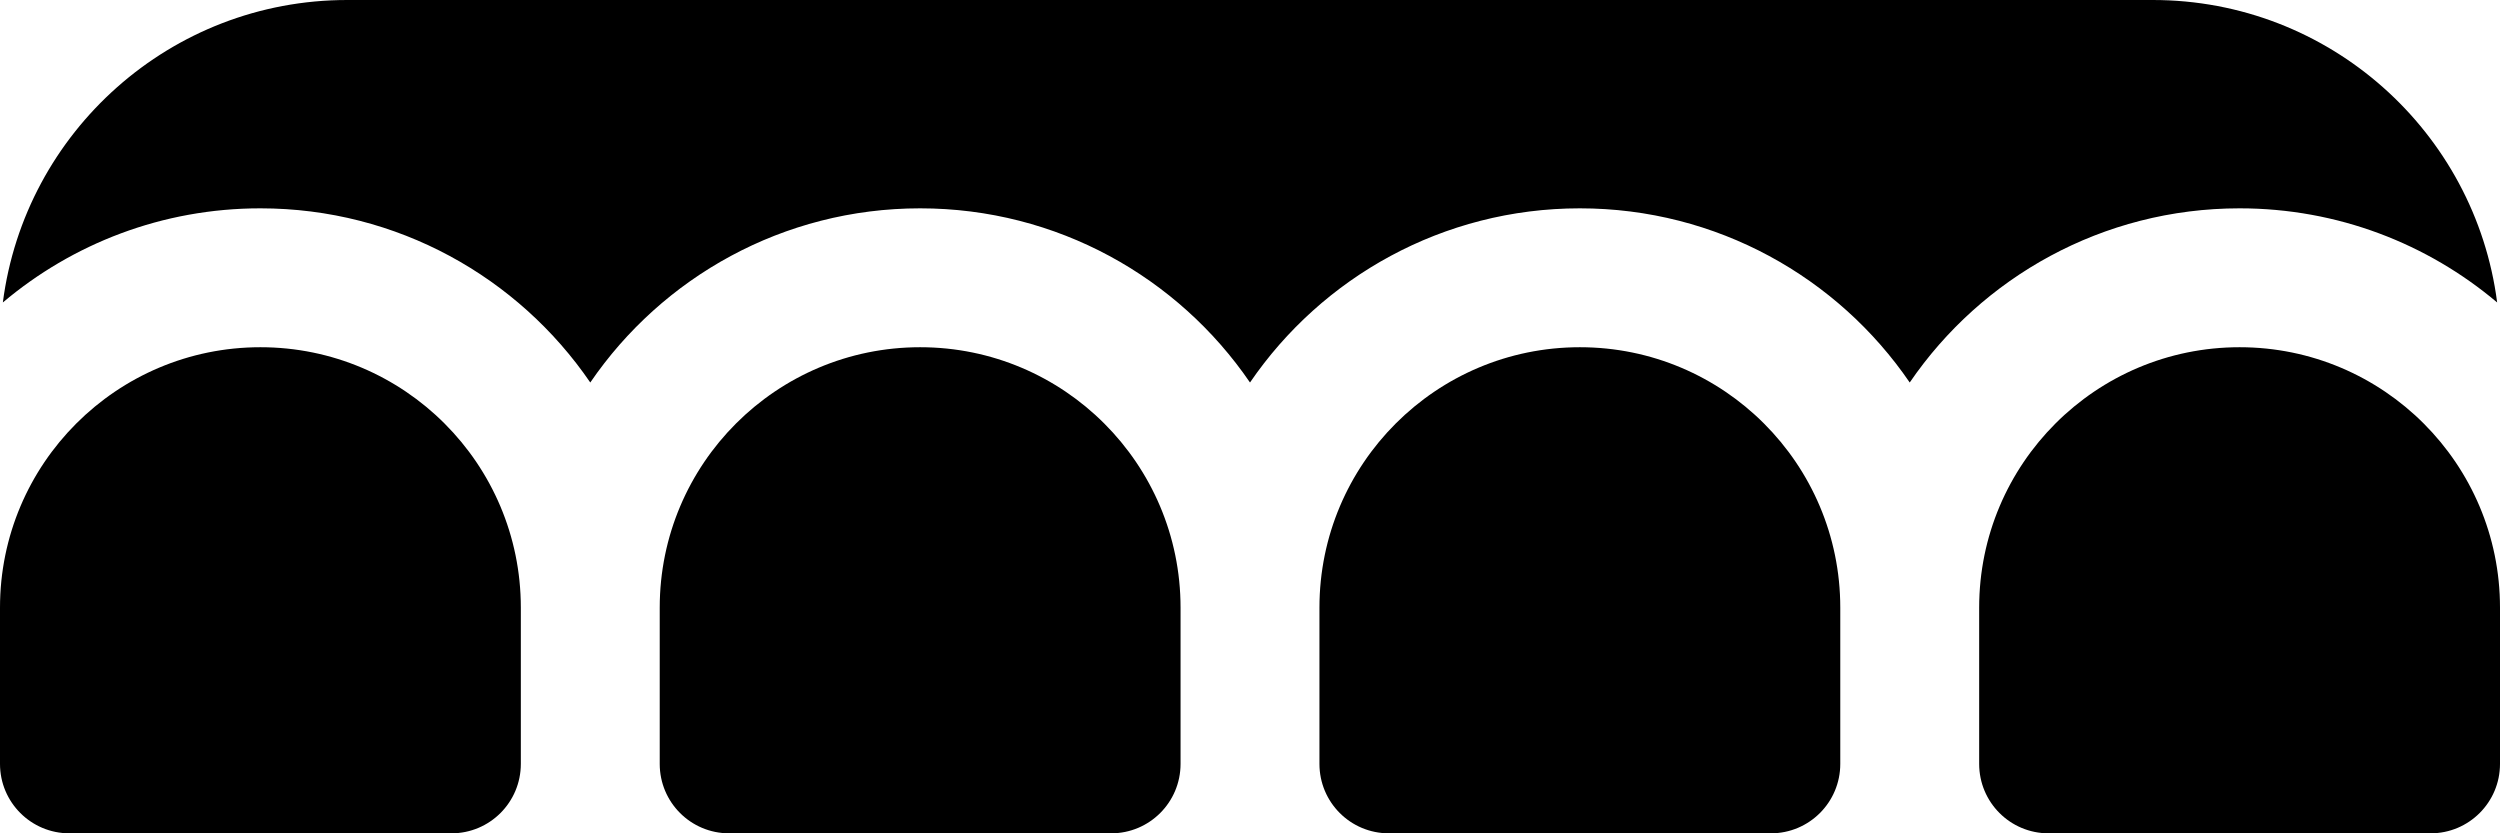
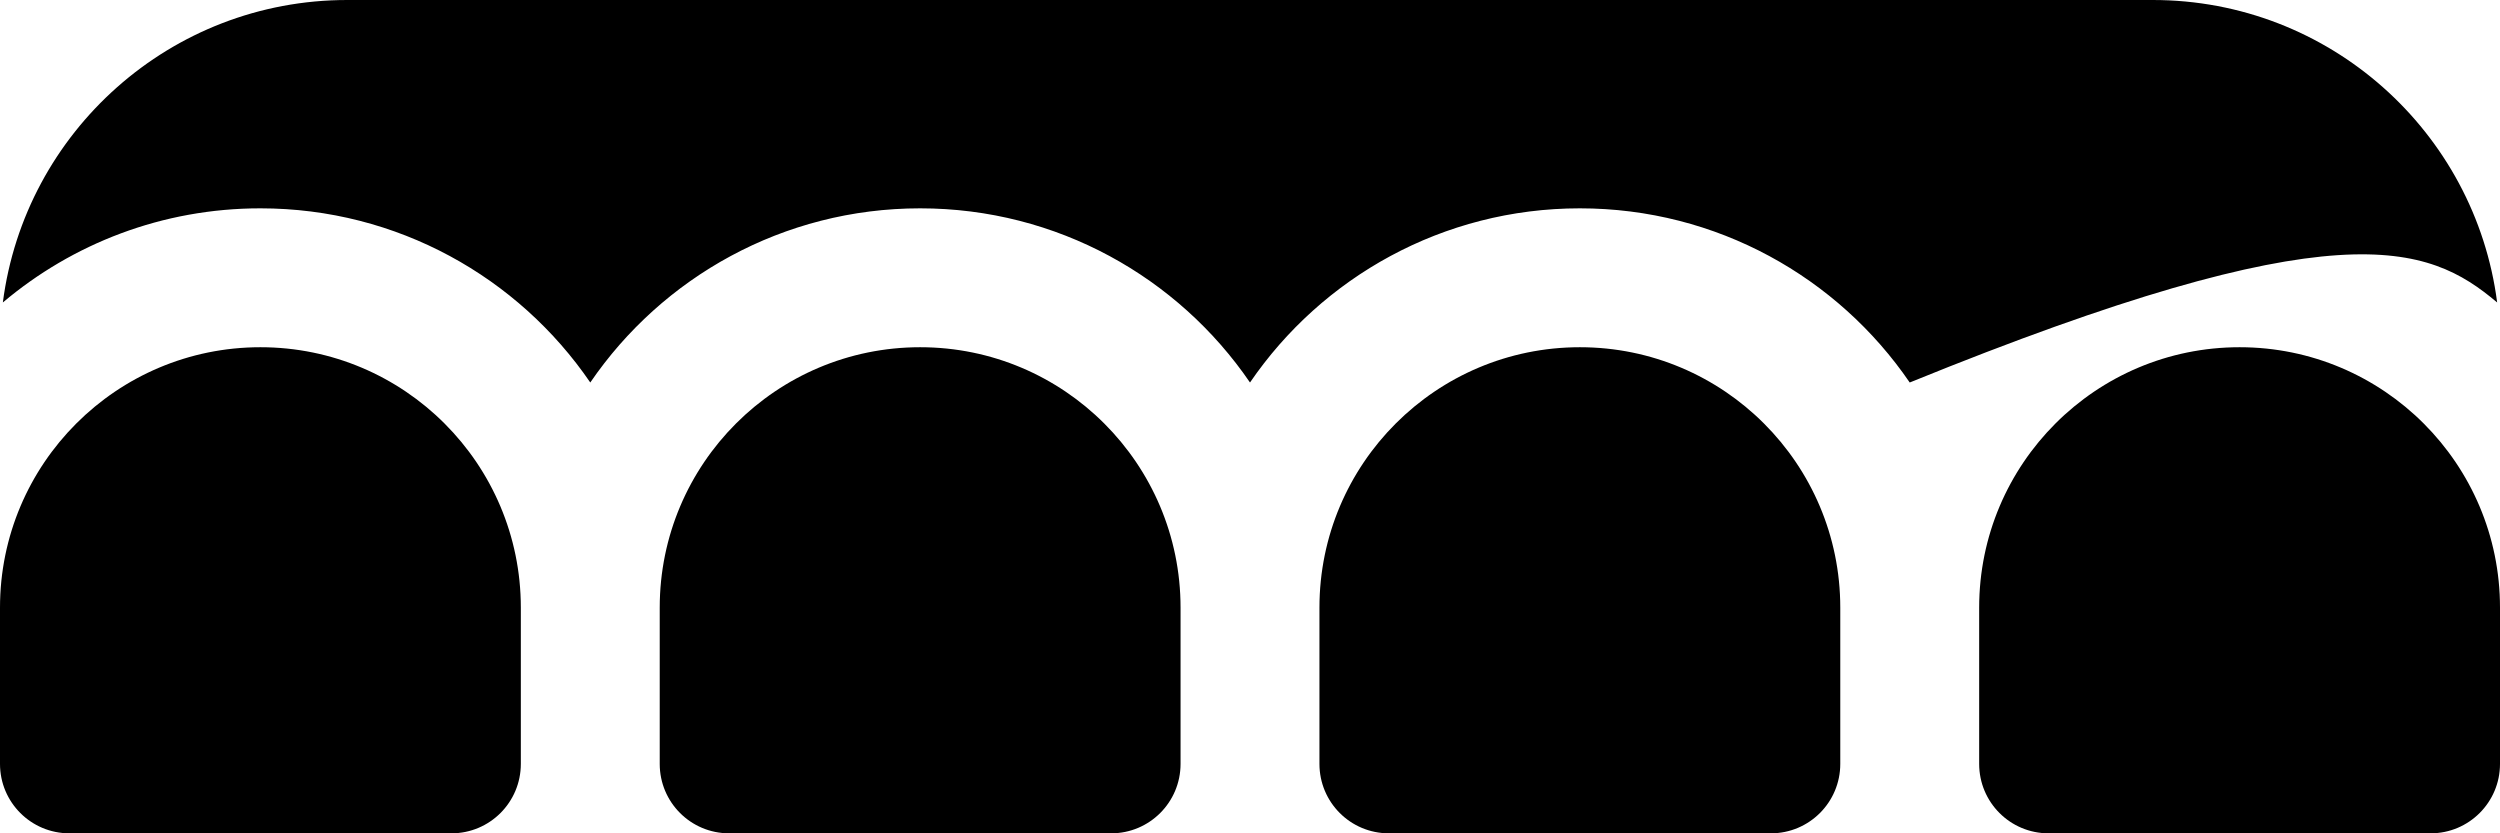
<svg xmlns="http://www.w3.org/2000/svg" width="100%" height="100%" viewBox="0 0 72 24" version="1.1" xml:space="preserve" style="fill-rule:evenodd;clip-rule:evenodd;stroke-linejoin:round;stroke-miterlimit:2;">
  <g transform="matrix(1,0,0,1,-19,-48)">
    <g transform="matrix(1,0,0,1,5,10)">
-       <path d="M14.082,46.711C16.086,45.02 18.672,44 21.5,44C25.445,44 28.93,45.988 31,49.016C33.07,45.988 36.555,44 40.5,44C44.445,44 47.93,45.988 50,49.016C52.07,45.988 55.555,44 59.5,44C63.445,44 66.93,45.988 69,49.016C71.07,45.988 74.555,44 78.5,44C81.328,44 83.914,45.02 85.918,46.711C85.285,41.797 81.086,38 76,38L24,38C18.914,38 14.715,41.797 14.082,46.711ZM14,55.5C14,51.359 17.359,48 21.5,48C25.641,48 29,51.359 29,55.5L29,60C29,61.106 28.105,62 27,62L16,62C14.894,62 14,61.106 14,60L14,55.5ZM40.5,48C44.641,48 48,51.359 48,55.5L48,60C48,61.106 47.105,62 46,62L35,62C33.894,62 33,61.106 33,60L33,55.5C33,51.359 36.359,48 40.5,48ZM54,62C52.894,62 52,61.106 52,60L52,55.5C52,51.359 55.359,48 59.5,48C63.641,48 67,51.359 67,55.5L67,60C67,61.106 66.105,62 65,62L54,62ZM71,60L71,55.5C71,51.359 74.359,48 78.5,48C82.641,48 86,51.359 86,55.5L86,60C86,61.106 85.105,62 84,62L73,62C71.894,62 71,61.106 71,60Z" />
+       <path d="M14.082,46.711C16.086,45.02 18.672,44 21.5,44C25.445,44 28.93,45.988 31,49.016C33.07,45.988 36.555,44 40.5,44C44.445,44 47.93,45.988 50,49.016C52.07,45.988 55.555,44 59.5,44C63.445,44 66.93,45.988 69,49.016C81.328,44 83.914,45.02 85.918,46.711C85.285,41.797 81.086,38 76,38L24,38C18.914,38 14.715,41.797 14.082,46.711ZM14,55.5C14,51.359 17.359,48 21.5,48C25.641,48 29,51.359 29,55.5L29,60C29,61.106 28.105,62 27,62L16,62C14.894,62 14,61.106 14,60L14,55.5ZM40.5,48C44.641,48 48,51.359 48,55.5L48,60C48,61.106 47.105,62 46,62L35,62C33.894,62 33,61.106 33,60L33,55.5C33,51.359 36.359,48 40.5,48ZM54,62C52.894,62 52,61.106 52,60L52,55.5C52,51.359 55.359,48 59.5,48C63.641,48 67,51.359 67,55.5L67,60C67,61.106 66.105,62 65,62L54,62ZM71,60L71,55.5C71,51.359 74.359,48 78.5,48C82.641,48 86,51.359 86,55.5L86,60C86,61.106 85.105,62 84,62L73,62C71.894,62 71,61.106 71,60Z" />
    </g>
  </g>
</svg>